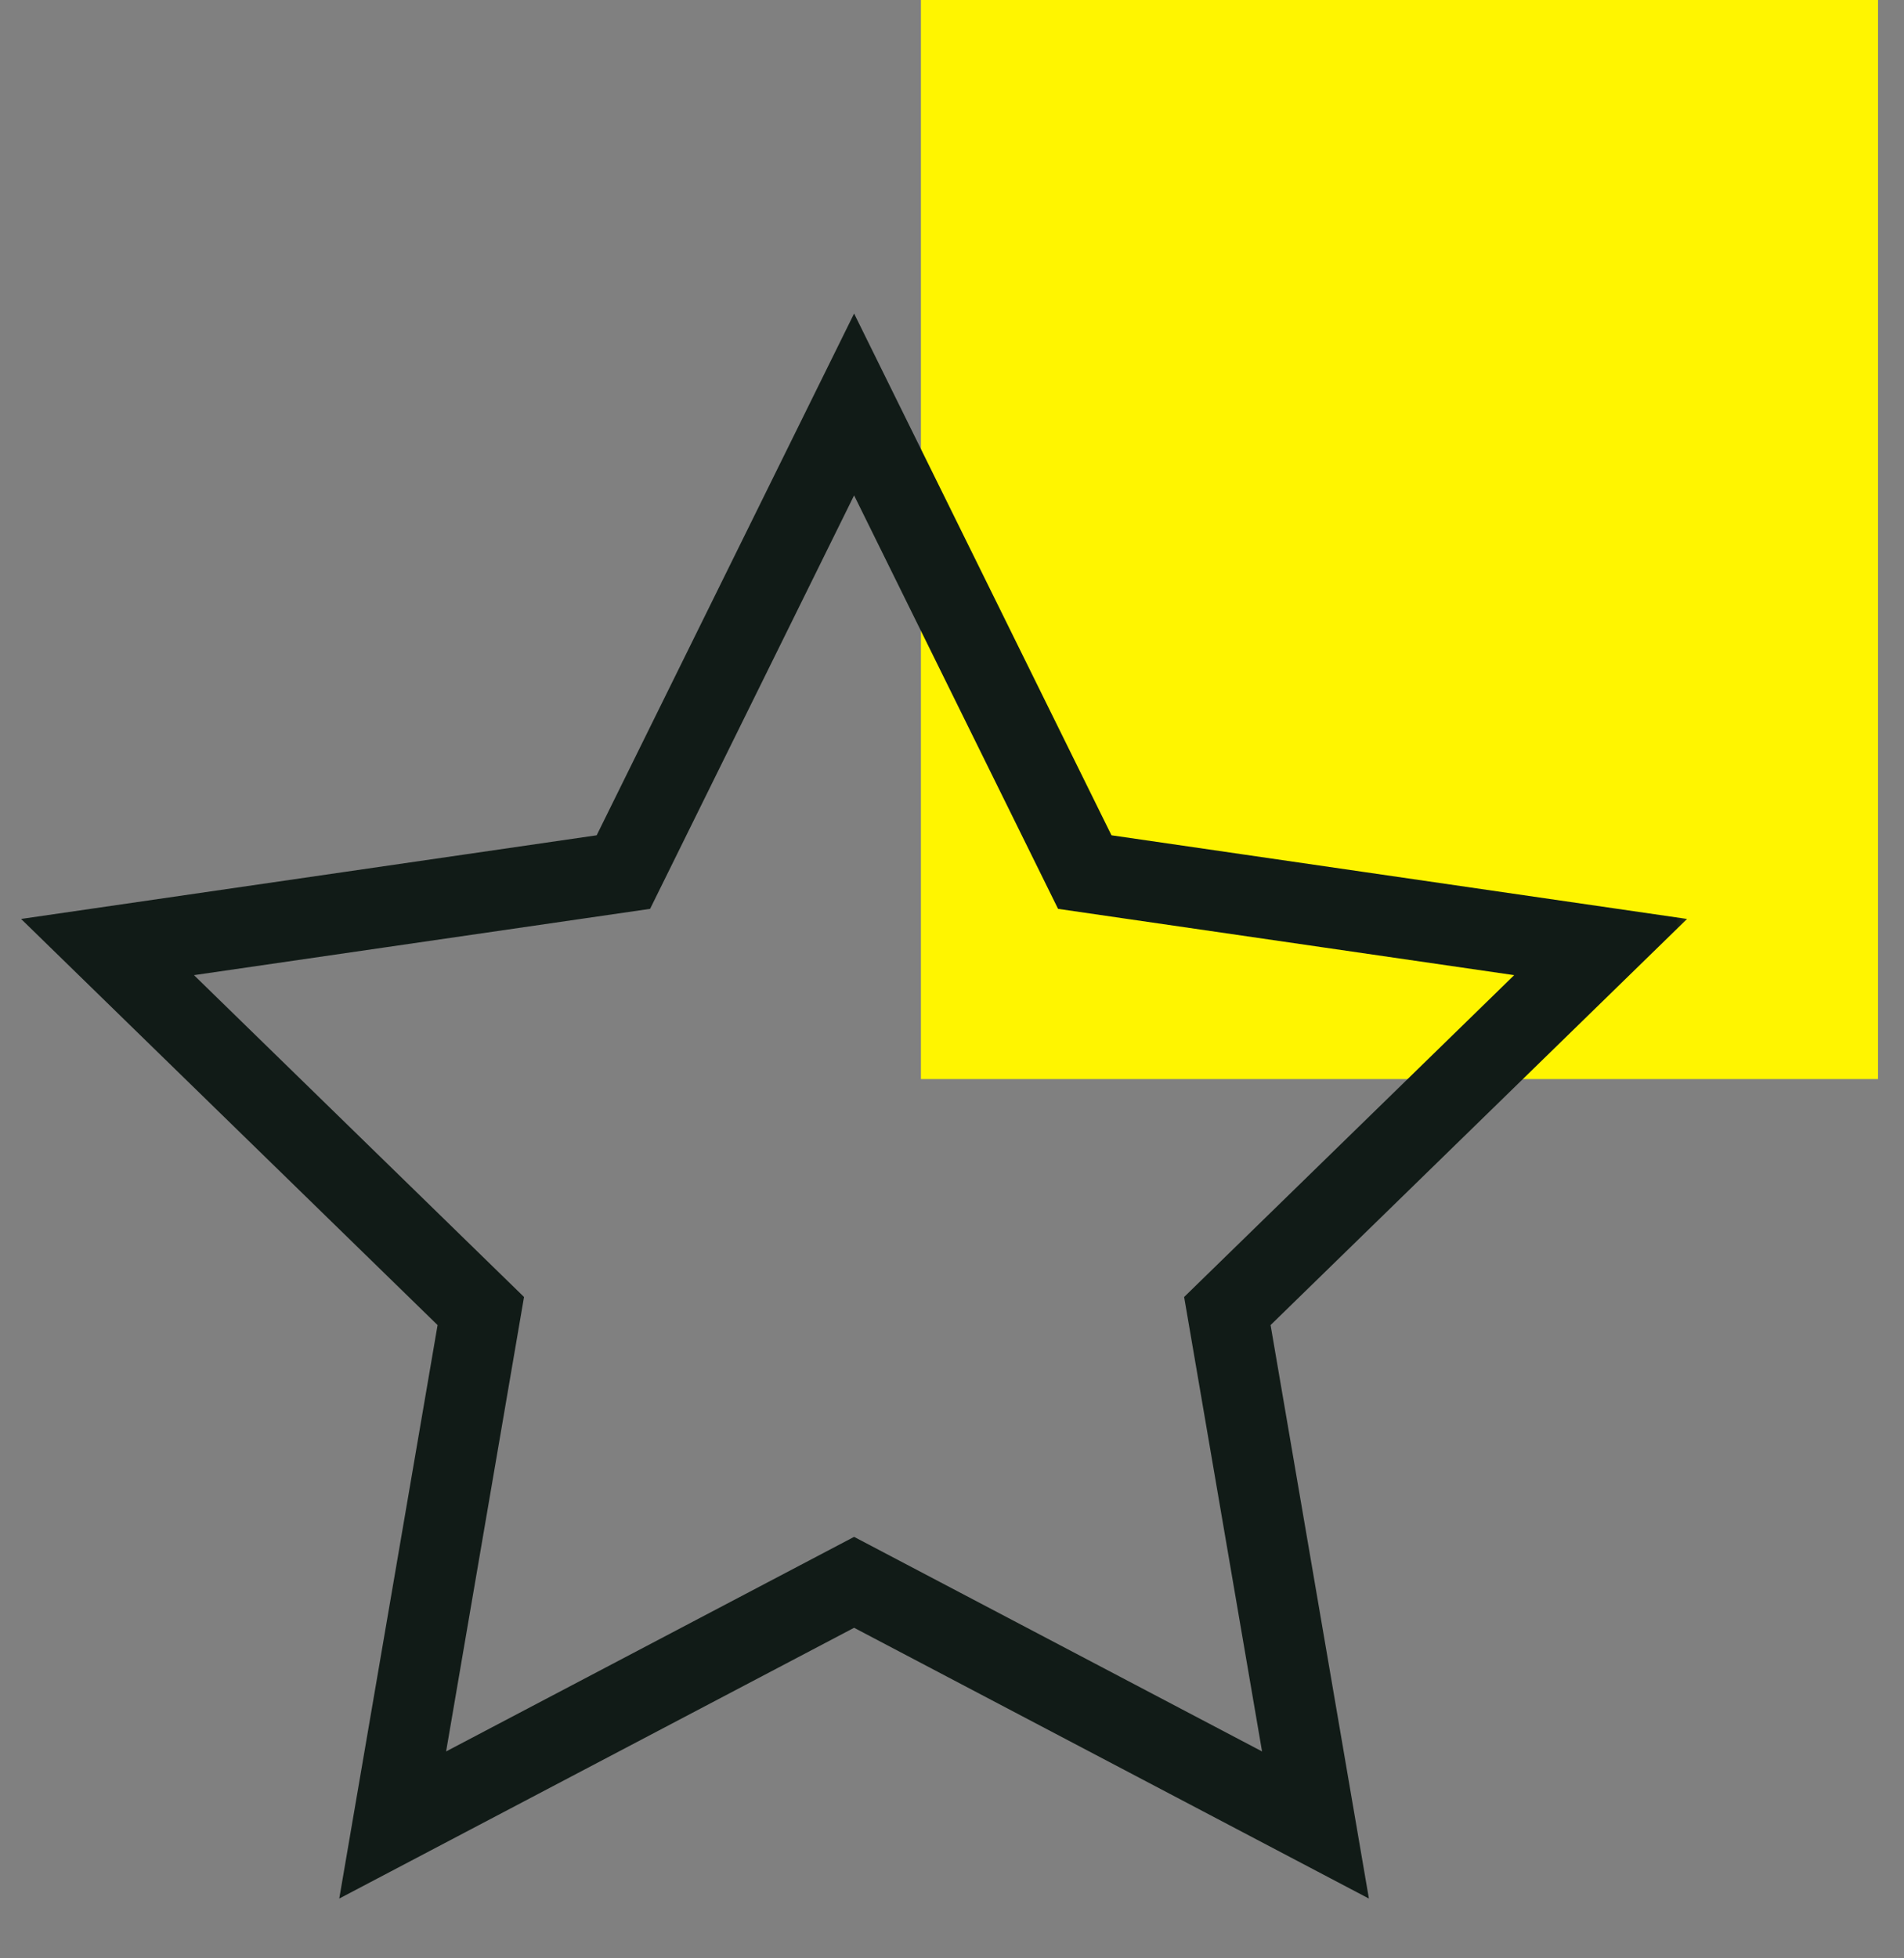
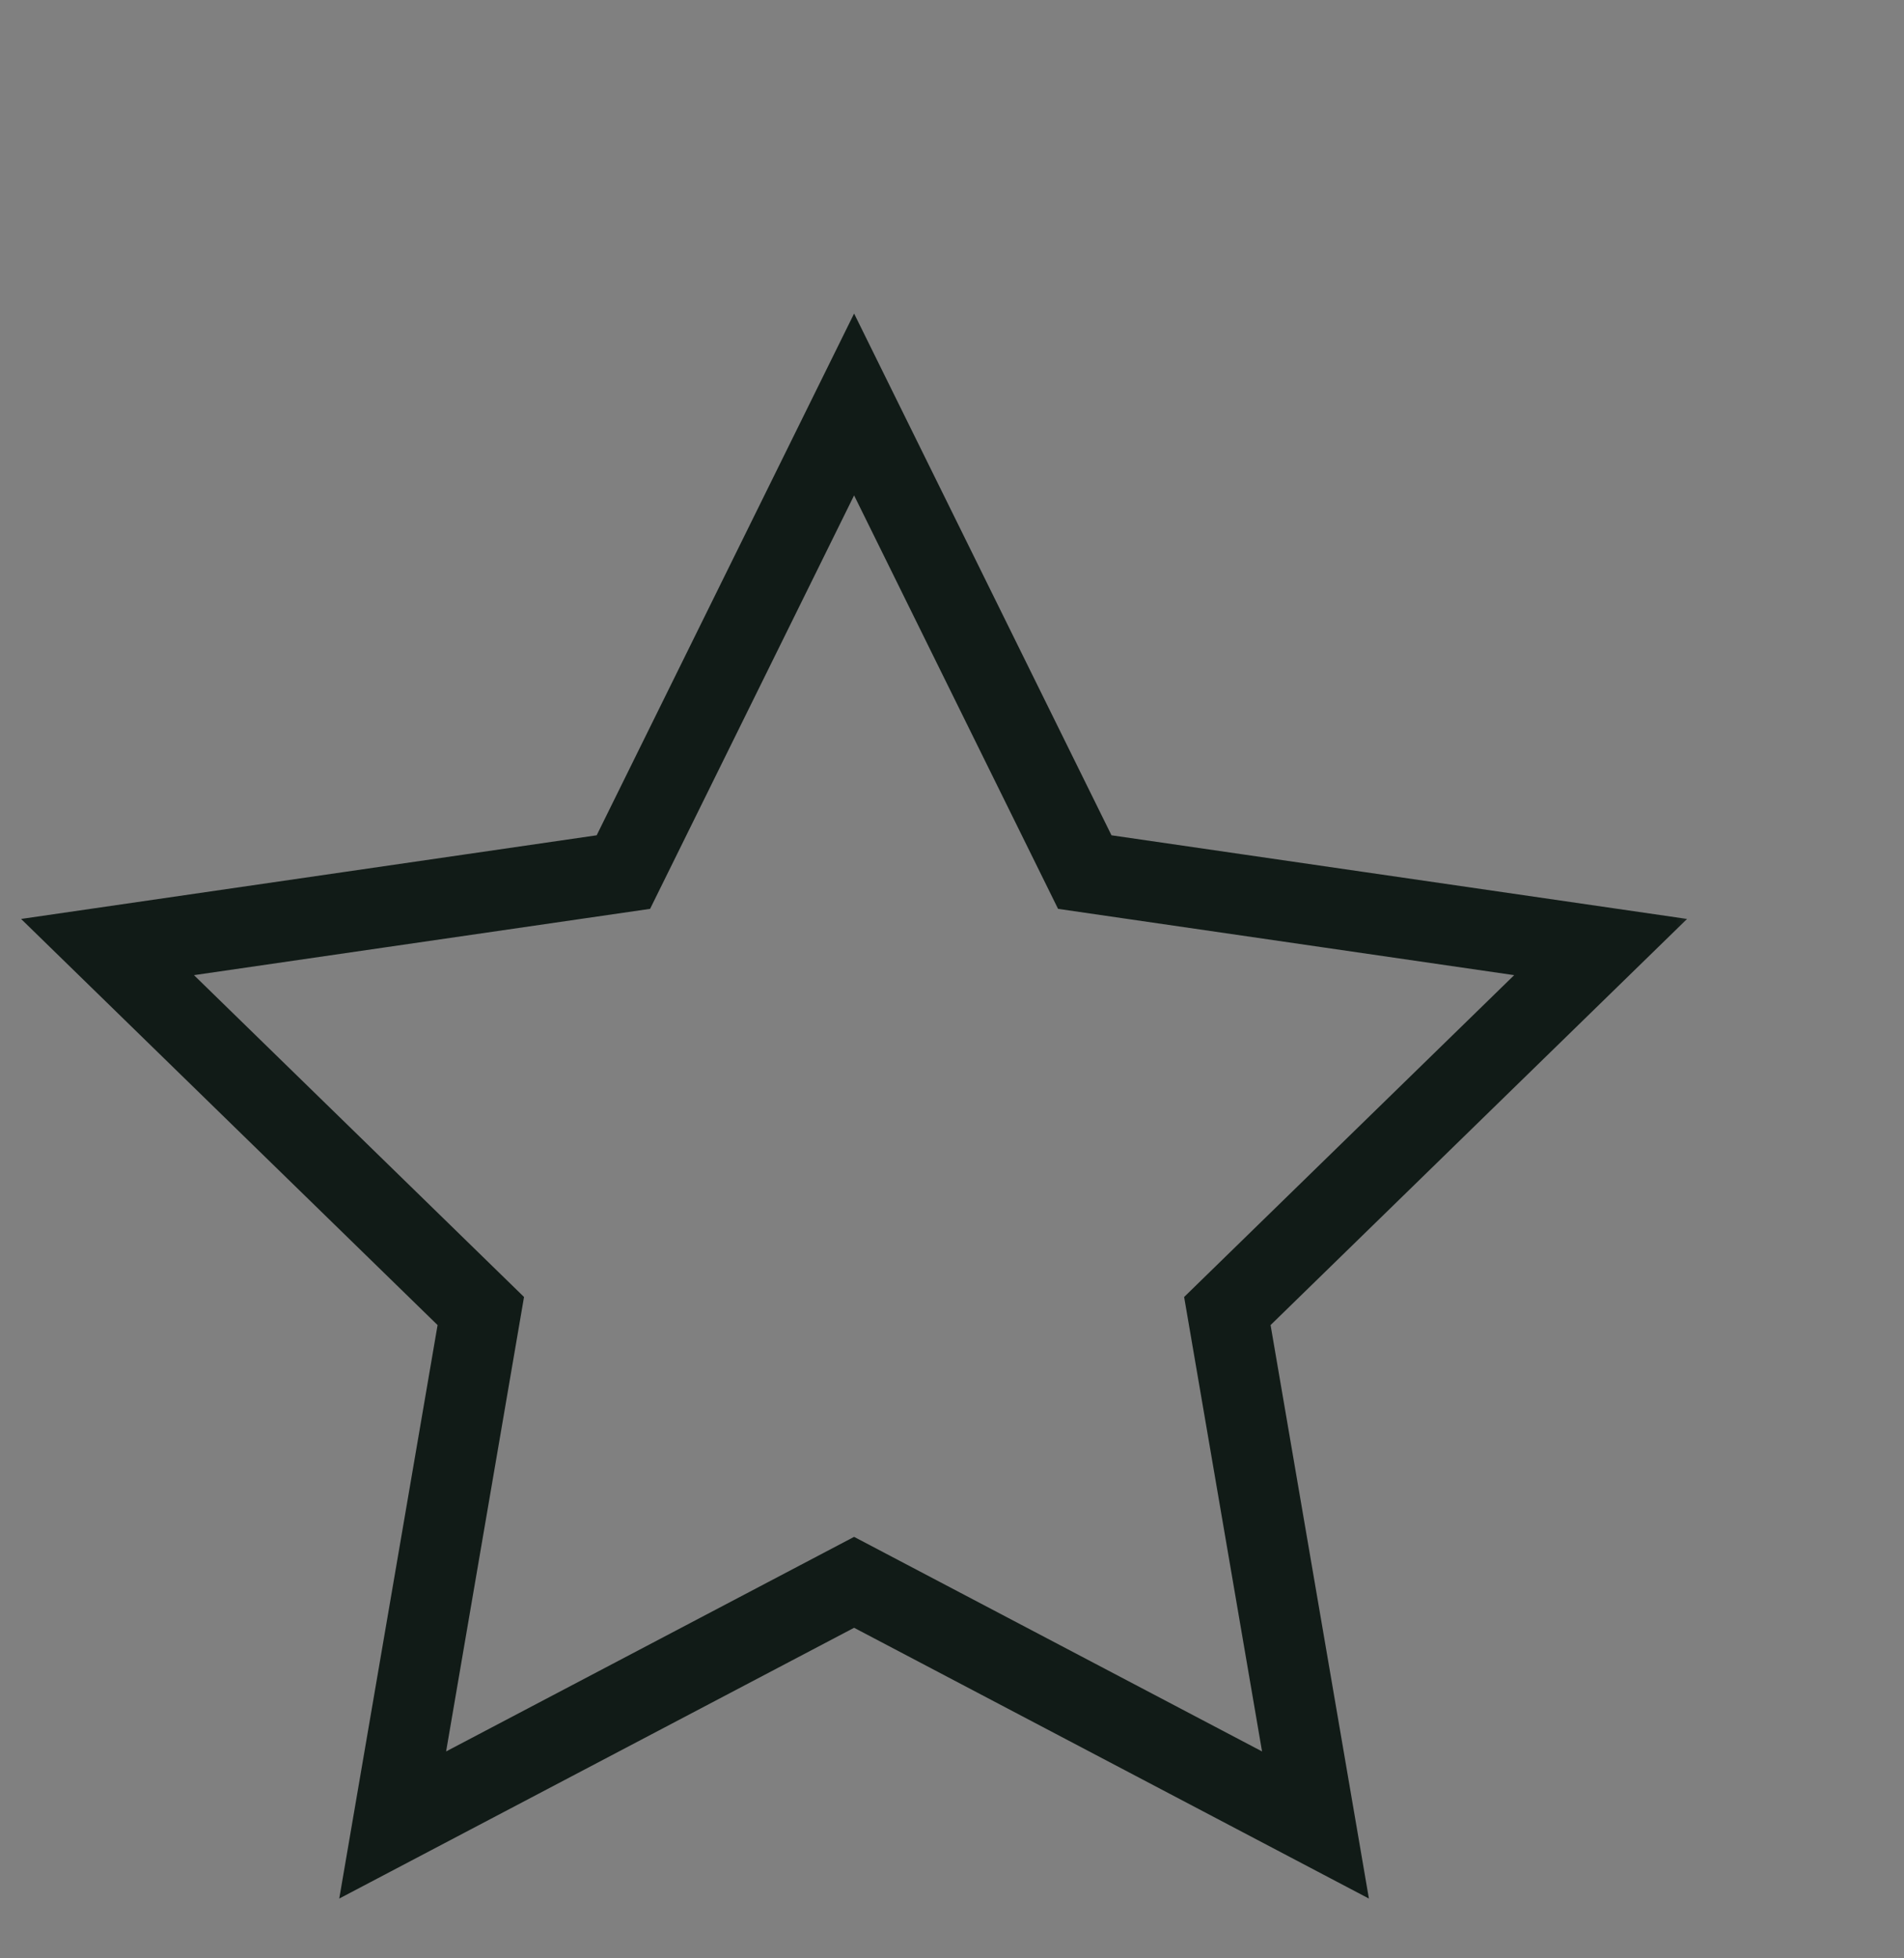
<svg xmlns="http://www.w3.org/2000/svg" width="71" height="73" viewBox="0 0 71 73" fill="none">
  <rect x="0" y="0" width="71" height="73" fill="#808080" stroke="none" />
-   <rect x="34.341" width="35.69" height="40.224" fill="#FFF500" />
  <g clip-path="url(#clip0_4941_1613)">
    <mask id="mask0_4941_1613" style="mask-type:luminance" maskUnits="userSpaceOnUse" x="0" y="9" width="64" height="64">
-       <path d="M63.698 9.302H0V73H63.698V9.302Z" fill="white" />
+       <path d="M63.698 9.302H0V73H63.698V9.302" fill="white" />
    </mask>
    <g mask="url(#mask0_4941_1613)">
      <path d="M31.849 58.984L14.643 68.03L17.929 48.871L4.01 35.303L23.246 32.508L31.849 15.077L40.451 32.508L59.687 35.303L45.768 48.871L49.054 68.03L31.849 58.984Z" stroke="#111B17" stroke-width="3" stroke-miterlimit="10" />
    </g>
  </g>
  <defs>
    <clipPath id="clip0_4941_1613">
      <rect width="63.698" height="63.698" fill="white" transform="translate(0 9.302)" />
    </clipPath>
  </defs>
</svg>